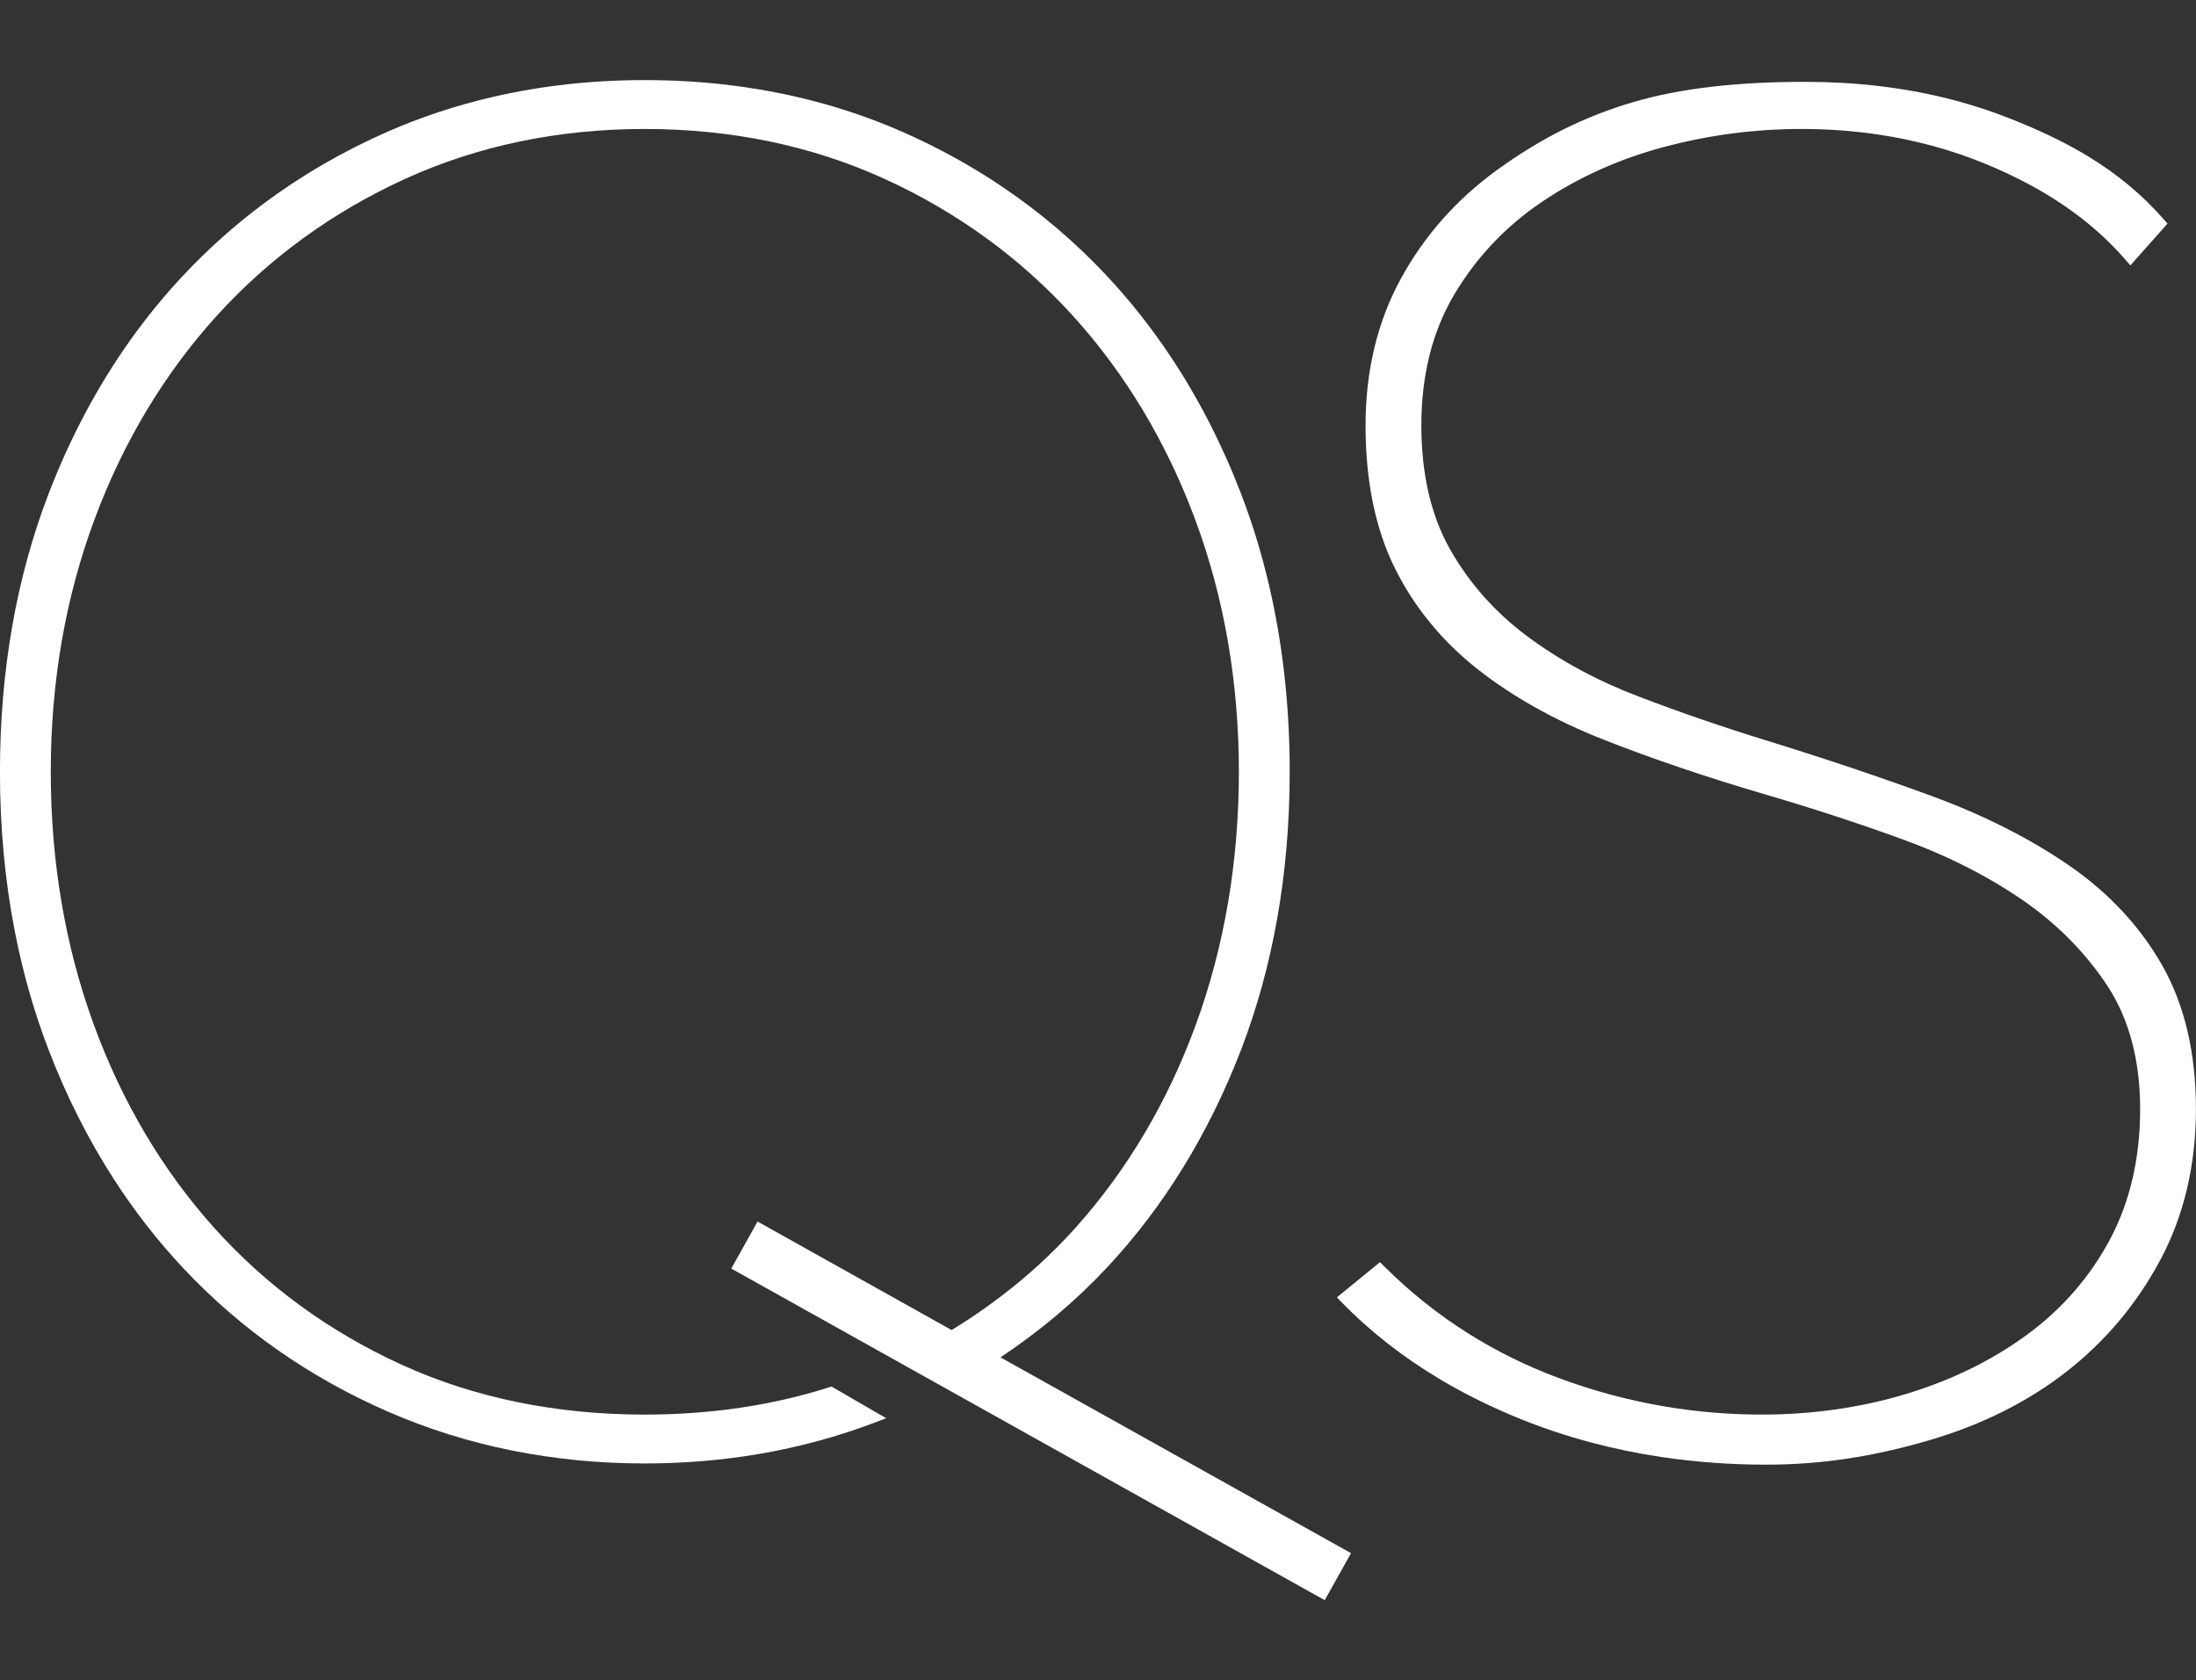
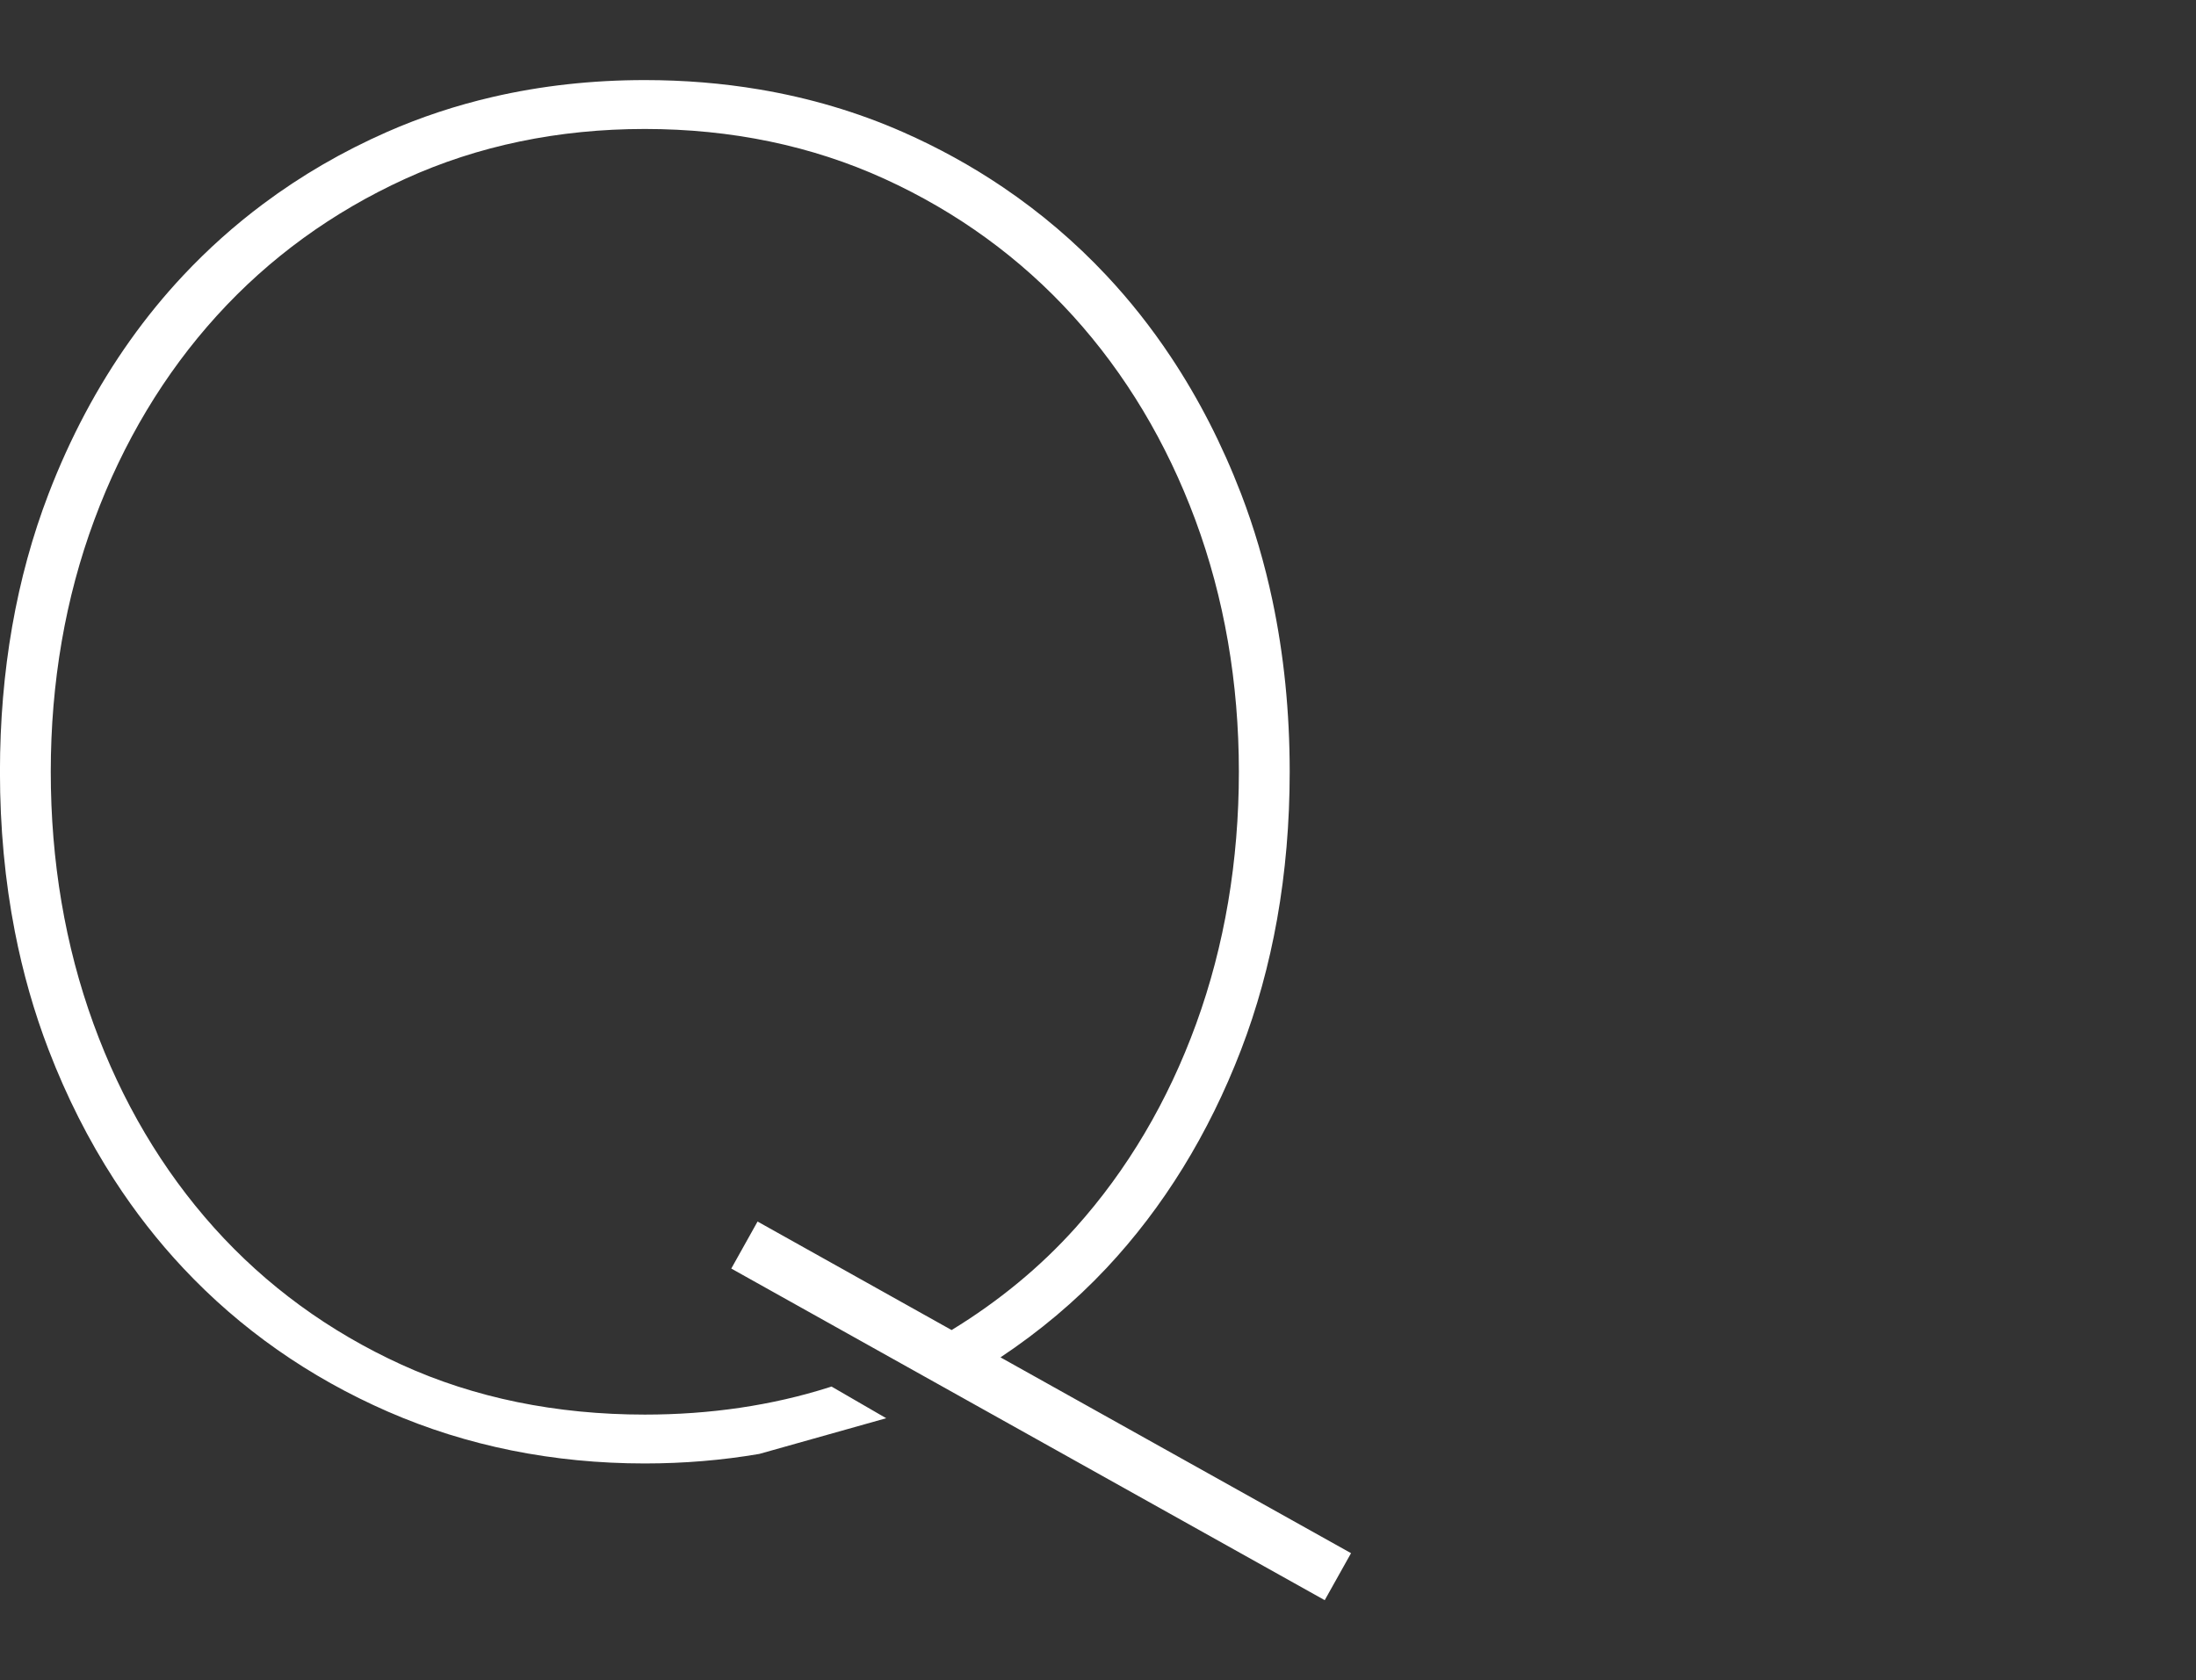
<svg xmlns="http://www.w3.org/2000/svg" style="fill-rule:evenodd;clip-rule:evenodd;stroke-linejoin:round;stroke-miterlimit:2;" xml:space="preserve" version="1.1" viewBox="0 0 17030 13034" height="100%" width="100%">
  <rect x="0" y="0" width="17030" height="13034" fill="#333333" stroke="none" />
  <g transform="matrix(4.167,0,0,4.167,0,0)">
    <g transform="matrix(2.265,0,0,2.265,-2585.09,-1979.31)">
-       <path style="fill:white;fill-rule:nonzero;" d="M2916.56,1908.97C2935.85,1872.72 2945.63,1831.12 2945.63,1785.34C2945.63,1739.48 2936.37,1699.87 2918.12,1667.62C2899.93,1635.5 2874.23,1607.83 2841.72,1585.36C2809.52,1563.15 2771.63,1543.95 2729.11,1528.28C2686.83,1512.74 2640.74,1497.25 2592.13,1482.26C2556.46,1471.25 2521.25,1459.13 2487.46,1446.19C2453.85,1433.4 2423.31,1416.9 2396.68,1397.15C2370.26,1377.6 2348.82,1353.54 2332.94,1325.63C2317.17,1297.89 2309.18,1263.5 2309.18,1223.41C2309.18,1182.32 2318.26,1146.18 2336.16,1115.99C2354.15,1085.64 2378.28,1060.08 2407.9,1040C2437.72,1019.82 2471.43,1004.6 2508.12,994.756C2545,984.87 2583.17,979.859 2621.58,979.859C2643.08,979.859 2664.06,981.381 2684.44,984.41C2715.64,989.047 2745.42,997.213 2773.47,1008.85C2797.82,1018.96 2819.37,1030.46 2838.37,1043.53C2857.37,1056.61 2873.82,1071.25 2888,1087.65L2891.75,1091.98L2922.28,1057.63L2919.34,1054.29C2901.36,1033.89 2881.26,1017.03 2856.63,1002.11C2837.99,990.822 2816.75,980.649 2791.87,970.91C2757.92,957.643 2722.41,948.891 2684.44,944.493C2665.08,942.251 2645.08,941.14 2624.32,941.14C2567.67,941.14 2521.62,946.556 2483.56,957.696C2443.41,969.456 2407.71,987.251 2371.2,1013.7C2338.16,1037.67 2311.65,1067.63 2292.44,1102.74C2273.13,1137.98 2263.33,1178.58 2263.33,1223.41C2263.33,1269.18 2271.45,1308.71 2287.46,1340.9C2303.42,1373.03 2326.35,1400.97 2355.59,1423.96C2384.61,1446.77 2419.53,1466.28 2459.41,1481.94C2499.03,1497.52 2543.25,1512.52 2590.87,1526.52C2628.97,1537.63 2666.92,1550.02 2703.69,1563.33C2740.51,1576.66 2773.82,1593.45 2802.66,1613.22C2831.25,1632.83 2854.89,1656.7 2872.93,1684.15C2890.74,1711.32 2899.78,1745.37 2899.78,1785.34C2899.78,1825.48 2891.48,1861.44 2875.13,1892.22C2858.72,1923.05 2835.94,1949.34 2807.41,1970.38C2778.71,1991.55 2745.26,2008.01 2708,2019.32C2670.69,2030.67 2630.66,2036.43 2589.02,2036.43C2562.27,2036.43 2535.77,2034.22 2509.65,2029.84C2479.38,2024.76 2449.64,2016.75 2420.68,2005.87C2394.98,1996.22 2370.65,1984.17 2347.83,1969.81C2322.81,1954.06 2299.6,1935.54 2278.42,1914.36L2275.2,1911.16L2239.79,1940.08L2243.6,1944.02C2266.87,1967.96 2293.89,1989.12 2324.37,2007.33C2345.5,2019.94 2368.29,2031.14 2392.64,2040.85C2428.74,2055.24 2467,2065.45 2507.03,2071.39C2534.78,2075.51 2563.38,2077.58 2592.7,2077.58C2637.23,2077.58 2679.69,2071.22 2726.34,2057.58C2769.64,2044.89 2807.72,2025.85 2839.52,2000.95C2871.4,1976.03 2897.31,1945.09 2916.56,1908.97Z" />
-     </g>
+       </g>
    <g transform="matrix(2.265,0,0,2.265,-2585.09,-1979.31)">
-       <path style="fill:white;fill-rule:nonzero;" d="M1963.38,1989.4C1995.4,1968.08 2024.63,1943.57 2050.42,1916.08C2097.25,1866.14 2134.46,1805.78 2161.03,1736.68C2174.08,1702.71 2183.97,1666.83 2190.65,1629.32C2197.54,1590.59 2201.01,1550.1 2201.01,1508.15C2201.01,1459.07 2196.26,1412.01 2186.84,1367.4C2180.4,1336.94 2171.79,1307.63 2161.03,1279.61C2145.39,1238.95 2126.07,1201.32 2103.28,1167.07C2087.33,1143.09 2069.69,1120.77 2050.41,1100.22C2024.77,1072.87 1996.29,1048.62 1965.23,1027.62C1939.52,1010.24 1912.05,995.101 1882.96,982.295C1845.9,966 1806.52,954.334 1765.22,947.373C1734.85,942.255 1703.44,939.681 1671.14,939.681C1627.74,939.681 1585.96,944.325 1546.17,953.538C1516.03,960.515 1487.03,970.111 1459.33,982.295C1422.75,998.387 1388.74,1018.17 1357.59,1041.45C1334,1059.07 1312.06,1078.69 1291.87,1100.22C1260.61,1133.54 1233.63,1171.51 1211.25,1213.64C1200.1,1234.62 1190.09,1256.63 1181.26,1279.61C1168,1314.12 1158,1350.6 1151.32,1388.77C1144.64,1426.95 1141.28,1466.83 1141.28,1508.15C1141.28,1553.81 1145.38,1597.72 1153.53,1639.51C1160.14,1673.35 1169.39,1705.81 1181.26,1736.68C1196.01,1775.1 1214.07,1810.82 1235.26,1843.55C1252.16,1869.68 1271.07,1893.9 1291.87,1916.07C1315.31,1941.08 1341.17,1963.5 1369.27,1983.2C1397.37,2002.9 1427.7,2019.88 1460.06,2034.01C1492.43,2048.14 1526.37,2058.79 1561.64,2065.9C1596.9,2073.02 1633.48,2076.6 1671.14,2076.6C1703.3,2076.6 1734.72,2073.97 1765.21,2068.76C1797.82,2063.18 1829.37,2054.64 1859.6,2043.17L1869.48,2039.42L1824.54,2013.39L1822.42,2014.07C1775.75,2028.91 1724.85,2036.44 1671.14,2036.44C1598.17,2036.44 1530.96,2022.65 1471.36,1995.46C1411.73,1968.27 1359.9,1930.42 1317.3,1882.93C1274.66,1835.41 1241.27,1778.94 1218.07,1715.09C1194.82,1651.19 1183.03,1581.57 1183.03,1508.15C1183.03,1434.76 1195.06,1365.15 1218.78,1301.24C1242.45,1237.37 1276.32,1180.9 1319.44,1133.38C1362.49,1085.93 1414.57,1048.07 1474.24,1020.84C1533.88,993.645 1600.12,979.859 1671.14,979.859C1742.17,979.859 1808.41,993.645 1868.04,1020.84C1927.68,1048.05 1979.77,1085.91 2022.85,1133.38C2065.95,1180.89 2099.82,1237.37 2123.51,1301.24C2147.22,1365.2 2159.25,1434.81 2159.25,1508.15C2159.25,1581.53 2147.46,1651.16 2124.22,1715.09C2100.98,1778.97 2067.59,1835.44 2024.99,1882.93C1995.98,1915.27 1961.78,1943.4 1923.21,1966.96L1763.78,1877.78L1742.18,1916.42L1882.13,1994.64L1935.91,2024.7L2229.79,2188.96L2251.41,2150.33L1963.38,1989.4Z" />
+       <path style="fill:white;fill-rule:nonzero;" d="M1963.38,1989.4C1995.4,1968.08 2024.63,1943.57 2050.42,1916.08C2097.25,1866.14 2134.46,1805.78 2161.03,1736.68C2174.08,1702.71 2183.97,1666.83 2190.65,1629.32C2197.54,1590.59 2201.01,1550.1 2201.01,1508.15C2201.01,1459.07 2196.26,1412.01 2186.84,1367.4C2180.4,1336.94 2171.79,1307.63 2161.03,1279.61C2145.39,1238.95 2126.07,1201.32 2103.28,1167.07C2087.33,1143.09 2069.69,1120.77 2050.41,1100.22C2024.77,1072.87 1996.29,1048.62 1965.23,1027.62C1939.52,1010.24 1912.05,995.101 1882.96,982.295C1845.9,966 1806.52,954.334 1765.22,947.373C1734.85,942.255 1703.44,939.681 1671.14,939.681C1627.74,939.681 1585.96,944.325 1546.17,953.538C1516.03,960.515 1487.03,970.111 1459.33,982.295C1422.75,998.387 1388.74,1018.17 1357.59,1041.45C1334,1059.07 1312.06,1078.69 1291.87,1100.22C1260.61,1133.54 1233.63,1171.51 1211.25,1213.64C1200.1,1234.62 1190.09,1256.63 1181.26,1279.61C1168,1314.12 1158,1350.6 1151.32,1388.77C1144.64,1426.95 1141.28,1466.83 1141.28,1508.15C1141.28,1553.81 1145.38,1597.72 1153.53,1639.51C1160.14,1673.35 1169.39,1705.81 1181.26,1736.68C1196.01,1775.1 1214.07,1810.82 1235.26,1843.55C1252.16,1869.68 1271.07,1893.9 1291.87,1916.07C1315.31,1941.08 1341.17,1963.5 1369.27,1983.2C1397.37,2002.9 1427.7,2019.88 1460.06,2034.01C1492.43,2048.14 1526.37,2058.79 1561.64,2065.9C1596.9,2073.02 1633.48,2076.6 1671.14,2076.6C1703.3,2076.6 1734.72,2073.97 1765.21,2068.76L1869.48,2039.42L1824.54,2013.39L1822.42,2014.07C1775.75,2028.91 1724.85,2036.44 1671.14,2036.44C1598.17,2036.44 1530.96,2022.65 1471.36,1995.46C1411.73,1968.27 1359.9,1930.42 1317.3,1882.93C1274.66,1835.41 1241.27,1778.94 1218.07,1715.09C1194.82,1651.19 1183.03,1581.57 1183.03,1508.15C1183.03,1434.76 1195.06,1365.15 1218.78,1301.24C1242.45,1237.37 1276.32,1180.9 1319.44,1133.38C1362.49,1085.93 1414.57,1048.07 1474.24,1020.84C1533.88,993.645 1600.12,979.859 1671.14,979.859C1742.17,979.859 1808.41,993.645 1868.04,1020.84C1927.68,1048.05 1979.77,1085.91 2022.85,1133.38C2065.95,1180.89 2099.82,1237.37 2123.51,1301.24C2147.22,1365.2 2159.25,1434.81 2159.25,1508.15C2159.25,1581.53 2147.46,1651.16 2124.22,1715.09C2100.98,1778.97 2067.59,1835.44 2024.99,1882.93C1995.98,1915.27 1961.78,1943.4 1923.21,1966.96L1763.78,1877.78L1742.18,1916.42L1882.13,1994.64L1935.91,2024.7L2229.79,2188.96L2251.41,2150.33L1963.38,1989.4Z" />
    </g>
  </g>
</svg>